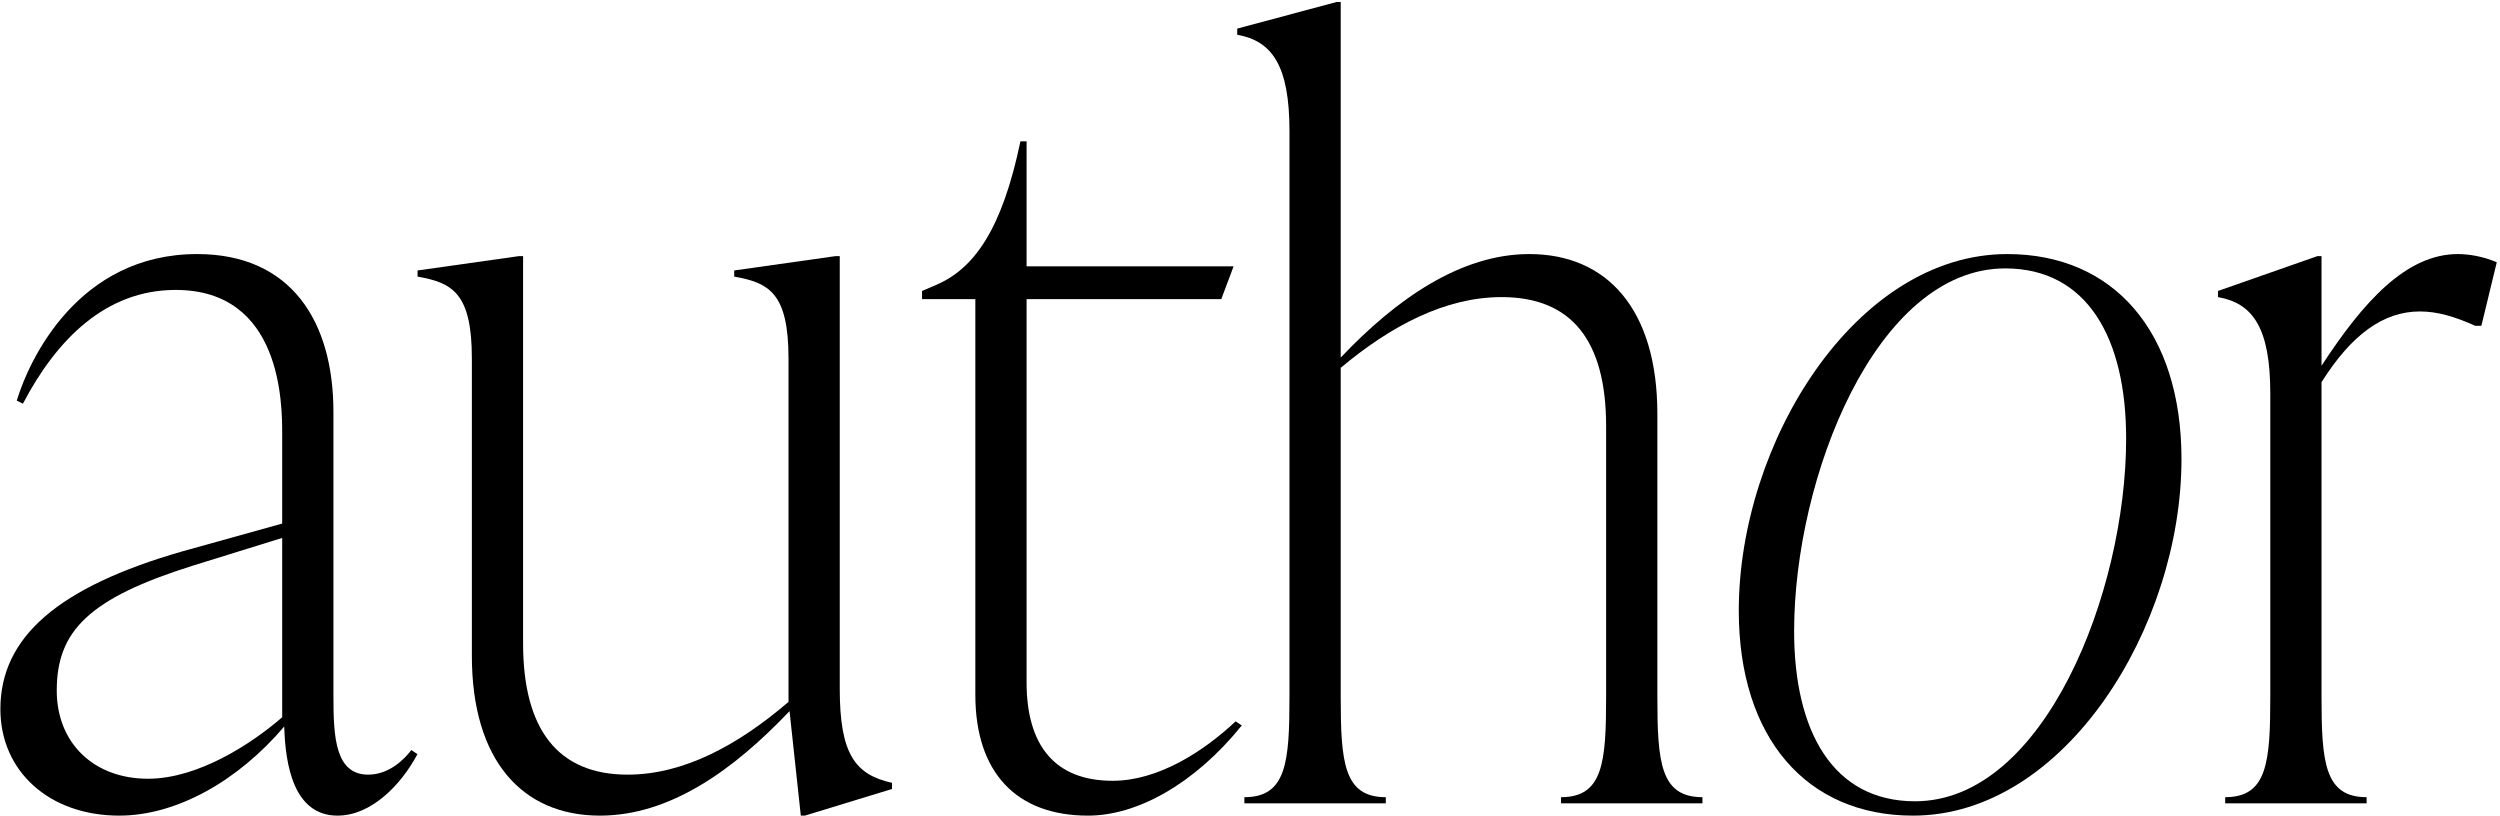
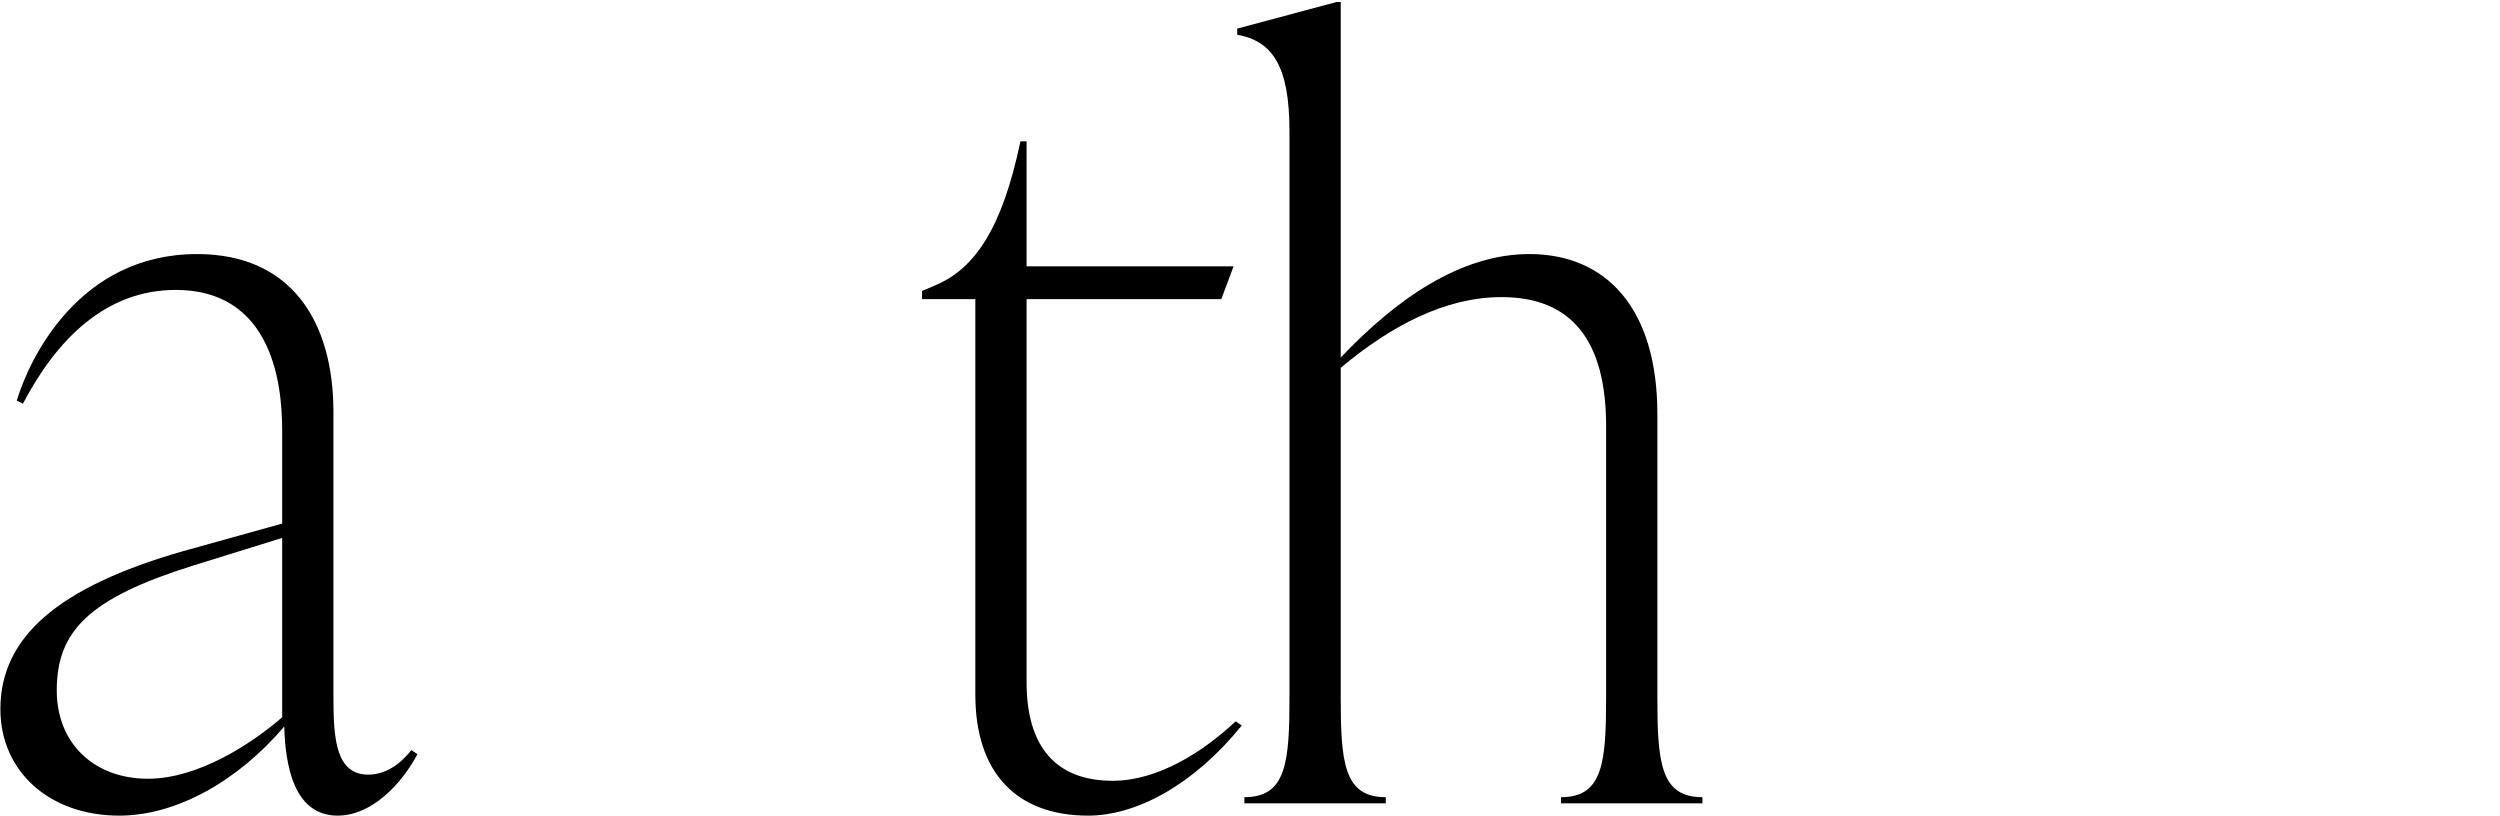
<svg xmlns="http://www.w3.org/2000/svg" width="659" height="215" viewBox="0 0 659 215" fill="none">
-   <path d="M647.881 66.971C650.583 66.971 654.364 67.511 658.146 69.132L654.094 85.88H652.473C647.071 83.449 642.479 82.098 637.887 82.098C628.162 82.098 619.788 88.311 611.955 100.737V183.665C611.955 200.953 612.765 210.138 623.84 210.138V211.759H586.563V210.138C597.638 210.138 598.448 200.953 598.448 183.665V103.708C598.448 86.42 593.856 79.937 584.672 78.316V76.695L610.874 67.511H611.955V96.415C623.03 79.397 634.375 66.971 647.881 66.971Z" fill="#141414" style="fill:#141414;fill:color(display-p3 0.078 0.078 0.078);fill-opacity:1;" />
-   <path d="M504.265 215C476.172 215 458.344 194.47 458.344 160.975C458.344 116.674 489.138 66.971 529.117 66.971C557.21 66.971 575.038 87.501 575.038 120.996C575.038 165.297 544.244 215 504.265 215ZM504.805 211.218C538.841 211.218 560.451 156.113 560.451 115.594C560.451 89.121 550.187 70.753 528.577 70.753C494.541 70.753 472.931 125.858 472.931 166.377C472.931 192.85 483.195 211.218 504.805 211.218Z" fill="#141414" style="fill:#141414;fill:color(display-p3 0.078 0.078 0.078);fill-opacity:1;" />
  <path d="M436.881 109.111V183.665C436.881 200.953 437.691 210.138 448.766 210.138V211.759H411.489V210.138C422.564 210.138 423.374 200.953 423.374 183.665V112.352C423.374 89.662 414.19 78.316 395.821 78.316C380.964 78.316 366.648 85.88 353.412 96.955V183.665C353.412 200.953 354.222 210.138 365.297 210.138V211.759H328.02V210.138C339.095 210.138 339.905 200.953 339.905 183.665V34.556C339.905 17.268 335.313 10.785 326.129 9.164V7.543L352.331 0.52H353.412V94.254C367.998 78.857 385.016 66.971 403.115 66.971C423.644 66.971 436.881 81.558 436.881 109.111Z" fill="#141414" style="fill:#141414;fill:color(display-p3 0.078 0.078 0.078);fill-opacity:1;" />
  <path d="M325.713 190.148L327.334 191.229C314.908 206.626 299.781 215 286.815 215C267.906 215 257.101 203.655 257.101 183.125V78.856H243.055V76.695L246.836 75.075C256.831 70.753 264.125 60.488 268.987 37.257H270.608V70.212H325.173L321.931 78.856H270.608V179.884C270.608 196.631 278.171 205.816 293.298 205.816C305.184 205.816 317.069 198.252 325.713 190.148Z" fill="#141414" style="fill:#141414;fill:color(display-p3 0.078 0.078 0.078);fill-opacity:1;" />
-   <path d="M221.358 67.511V181.504C221.358 198.792 225.41 204.195 235.135 206.356V207.977L212.174 215H211.094L208.122 187.447C193.265 203.114 176.517 215 158.149 215C137.619 215 124.383 200.413 124.383 172.86V94.524C124.383 77.236 119.251 74.534 110.066 72.914V71.293L136.809 67.511H137.889V169.619C137.889 192.309 147.074 204.195 165.442 204.195C180.299 204.195 194.616 196.361 207.852 185.016V94.524C207.852 77.236 202.72 74.534 193.535 72.914V71.293L220.278 67.511H221.358Z" fill="#141414" style="fill:#141414;fill:color(display-p3 0.078 0.078 0.078);fill-opacity:1;" />
  <path d="M108.422 197.712L110.043 198.792C105.721 206.896 97.887 215 88.973 215C77.358 215 75.197 201.494 74.927 191.499C62.771 205.816 46.563 215 31.436 215C13.068 215 0.102 203.385 0.102 186.907C0.102 167.998 15.229 154.762 48.184 145.308L74.386 138.014V114.513C74.386 106.68 74.386 76.425 46.293 76.425C27.924 76.425 14.959 89.391 6.044 106.409L4.424 105.599C7.665 94.794 20.631 66.971 51.966 66.971C76.817 66.971 87.892 84.799 87.892 108.57V183.665C87.892 194.47 88.433 204.195 97.077 204.195C102.749 204.195 106.801 199.873 108.422 197.712ZM39 205.275C52.236 205.275 66.282 196.091 74.386 189.068V141.796L50.885 149.089C23.332 157.733 14.959 166.377 14.959 182.045C14.959 195.821 24.683 205.275 39 205.275Z" fill="#141414" style="fill:#141414;fill:color(display-p3 0.078 0.078 0.078);fill-opacity:1;" />
</svg>